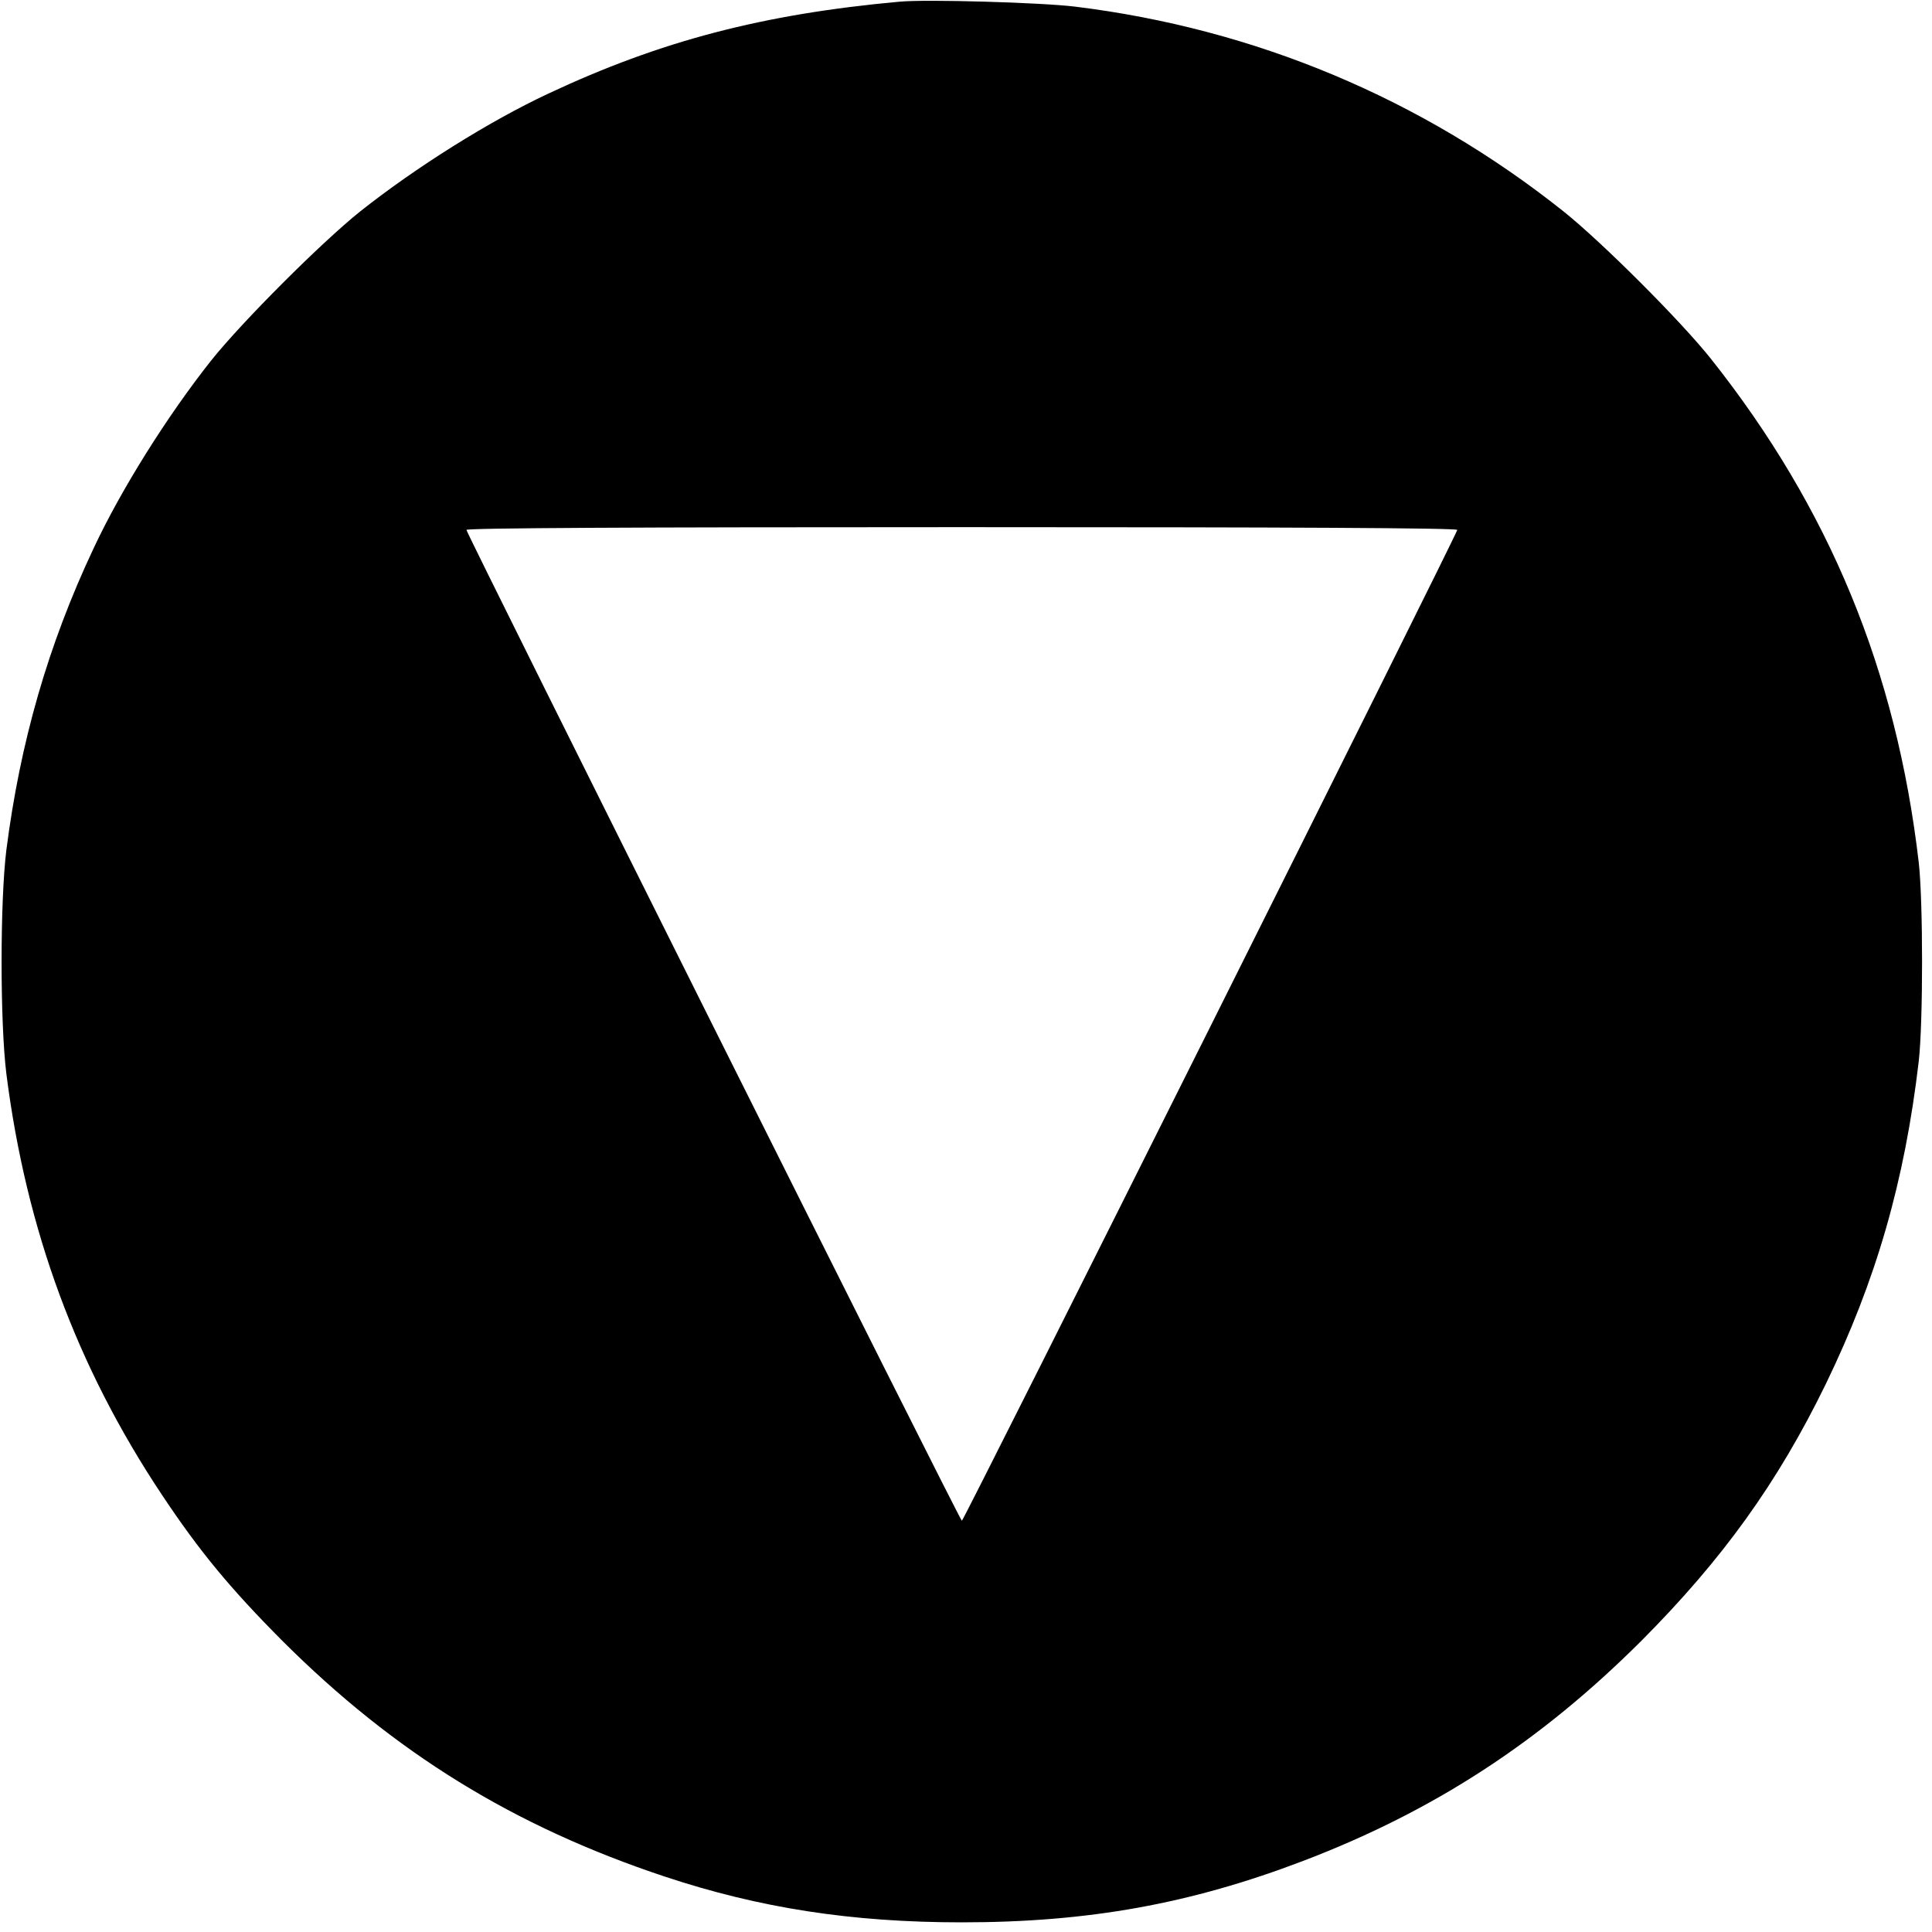
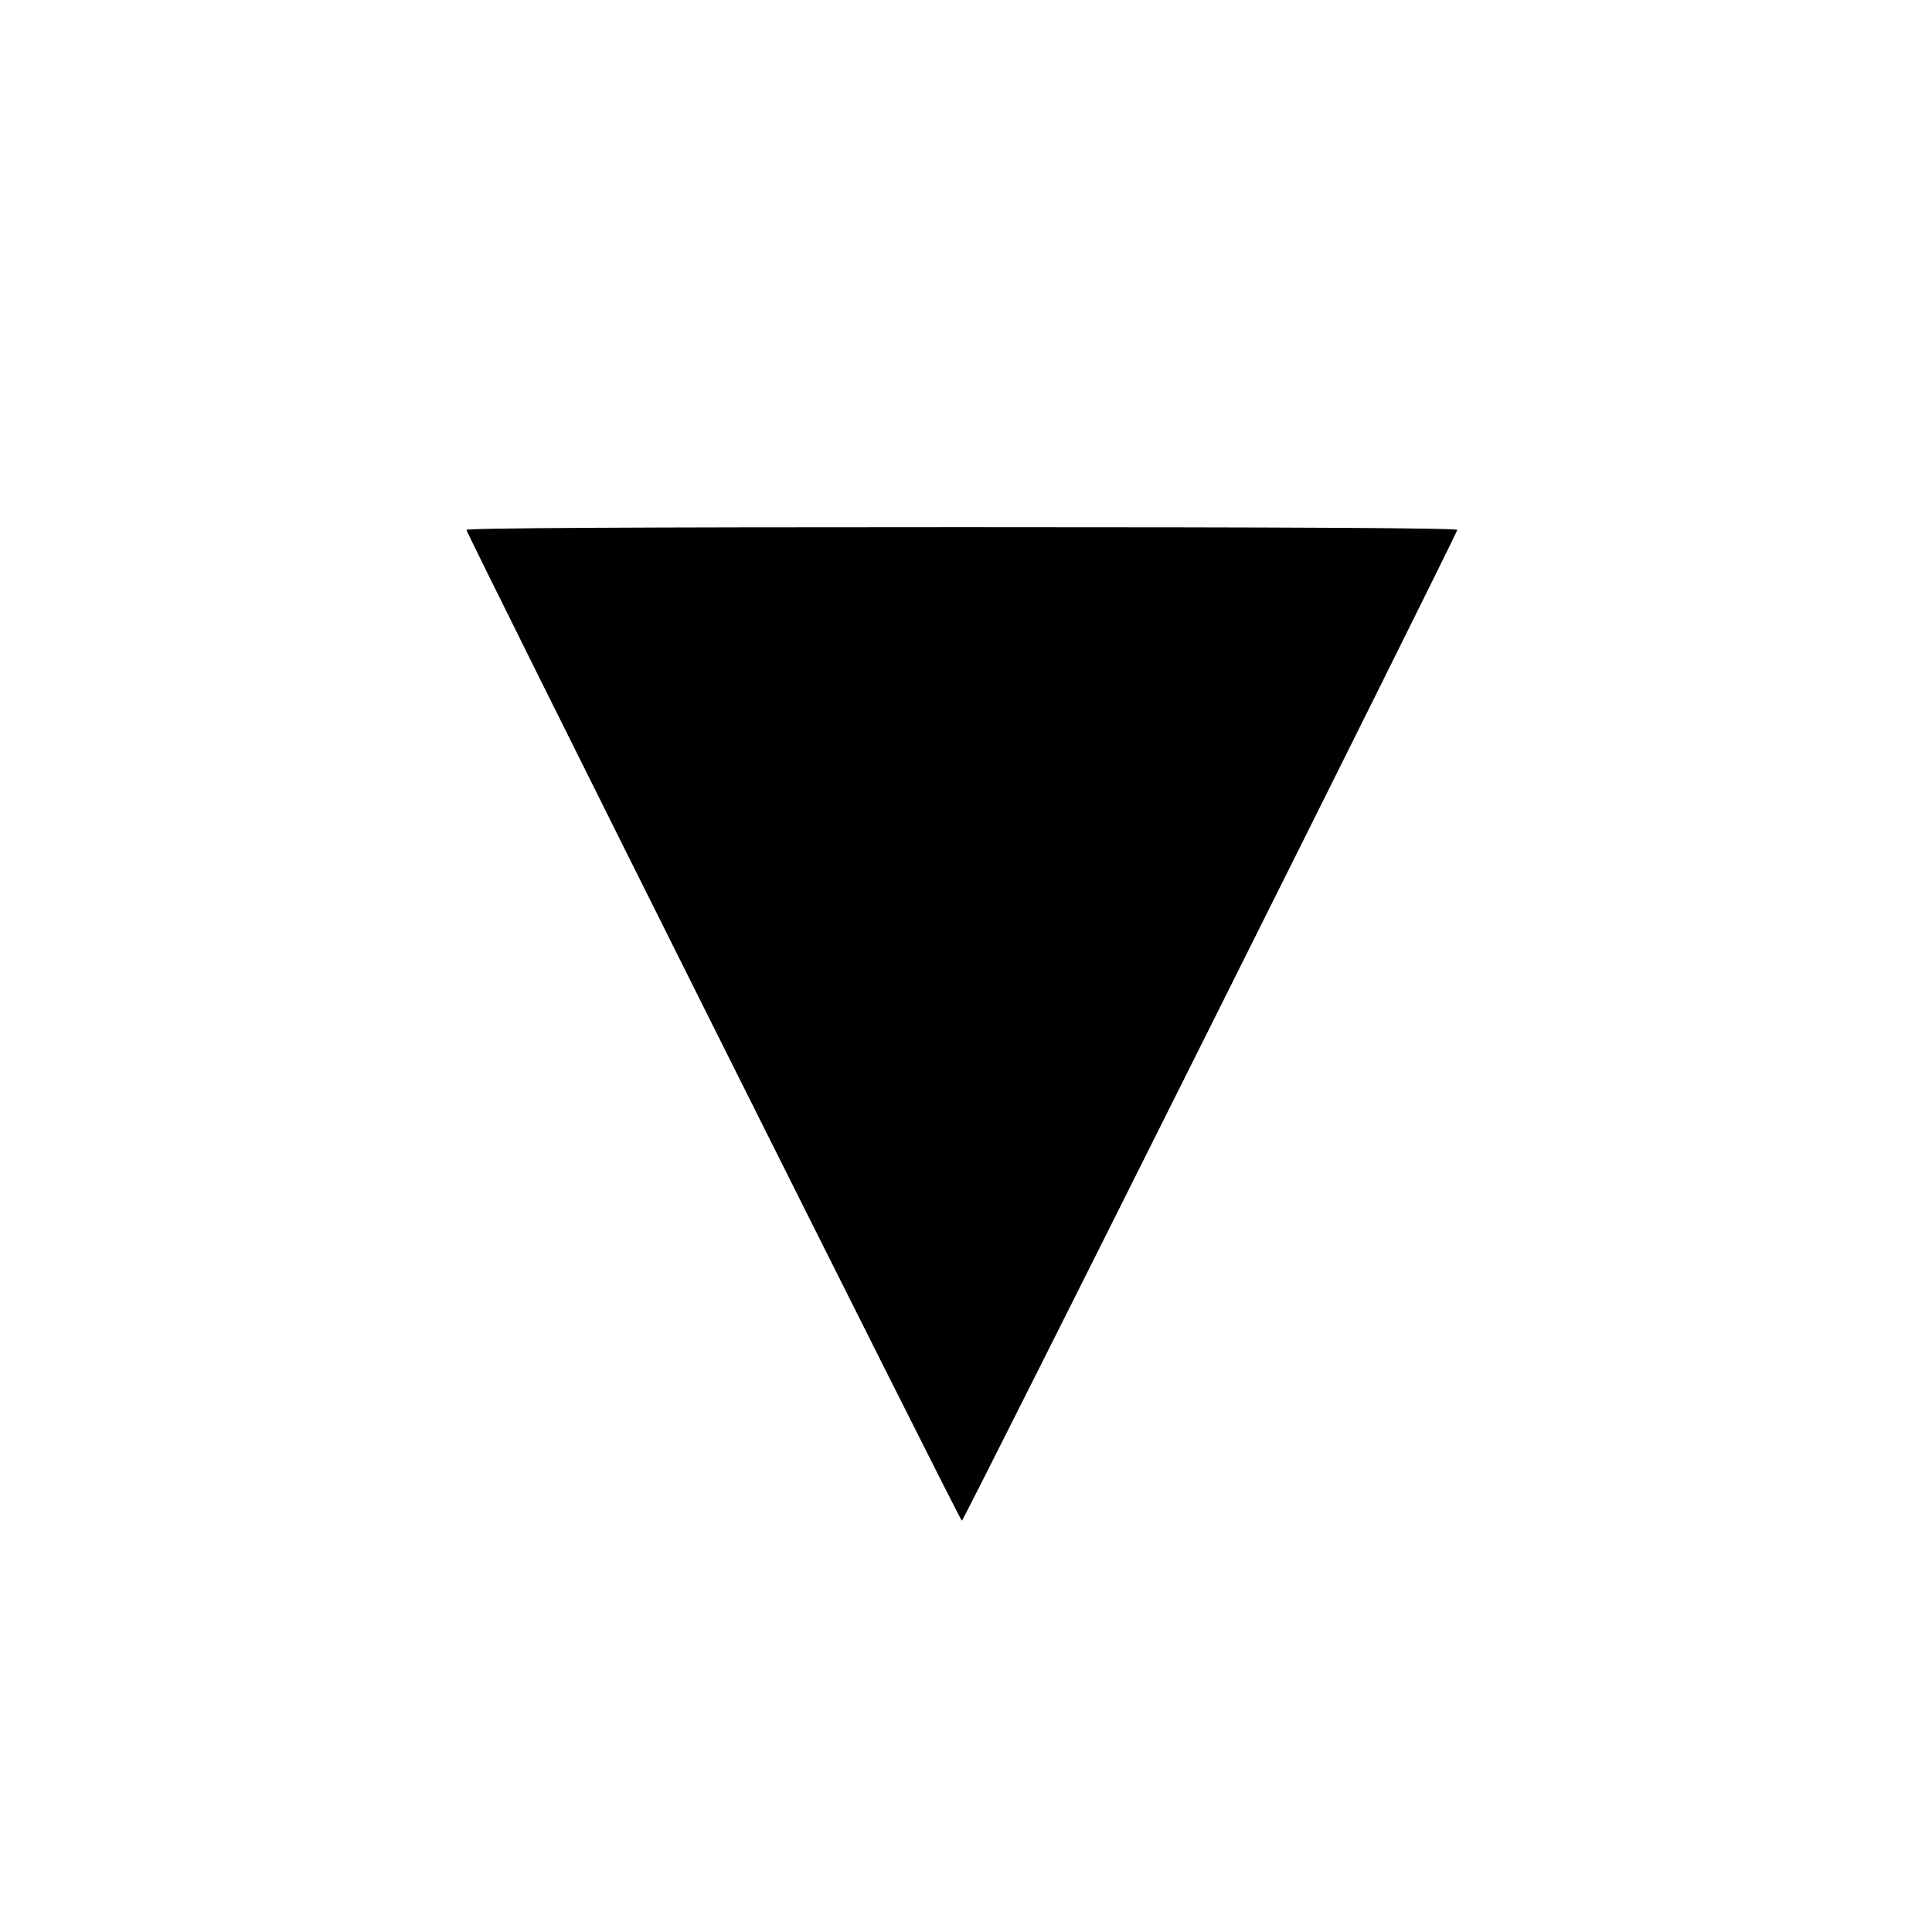
<svg xmlns="http://www.w3.org/2000/svg" version="1.0" width="700pt" height="700pt" viewBox="0 0 700 700" preserveAspectRatio="xMidYMid meet">
  <g transform="translate(0,700) scale(0.1,-0.1)" fill="#000000" stroke="none">
-     <path d="M3260 6994 c-495 -45 -866 -142 -1273 -333 -214 -100 -480 -267 -682 -427 -141 -113 -426 -398 -539 -539 -160 -202 -327 -468 -427 -682 -165 -350 -266 -703 -316 -1093 -23 -187 -23 -623 0 -810 72 -567 255 -1062 563 -1525 137 -206 247 -339 438 -531 406 -405 837 -671 1384 -853 343 -114 677 -166 1077 -166 459 0 828 67 1235 222 475 181 860 432 1226 797 295 296 495 574 669 931 183 377 286 735 337 1170 16 142 16 578 0 720 -81 695 -323 1283 -753 1825 -108 136 -394 422 -534 534 -514 409 -1118 662 -1770 742 -123 15 -538 27 -635 18z m2020 -1914 c0 -13 -1788 -3590 -1795 -3590 -7 0 -1795 3577 -1795 3590 0 7 604 10 1795 10 1191 0 1795 -3 1795 -10z" />
+     <path d="M3260 6994 z m2020 -1914 c0 -13 -1788 -3590 -1795 -3590 -7 0 -1795 3577 -1795 3590 0 7 604 10 1795 10 1191 0 1795 -3 1795 -10z" />
  </g>
</svg>